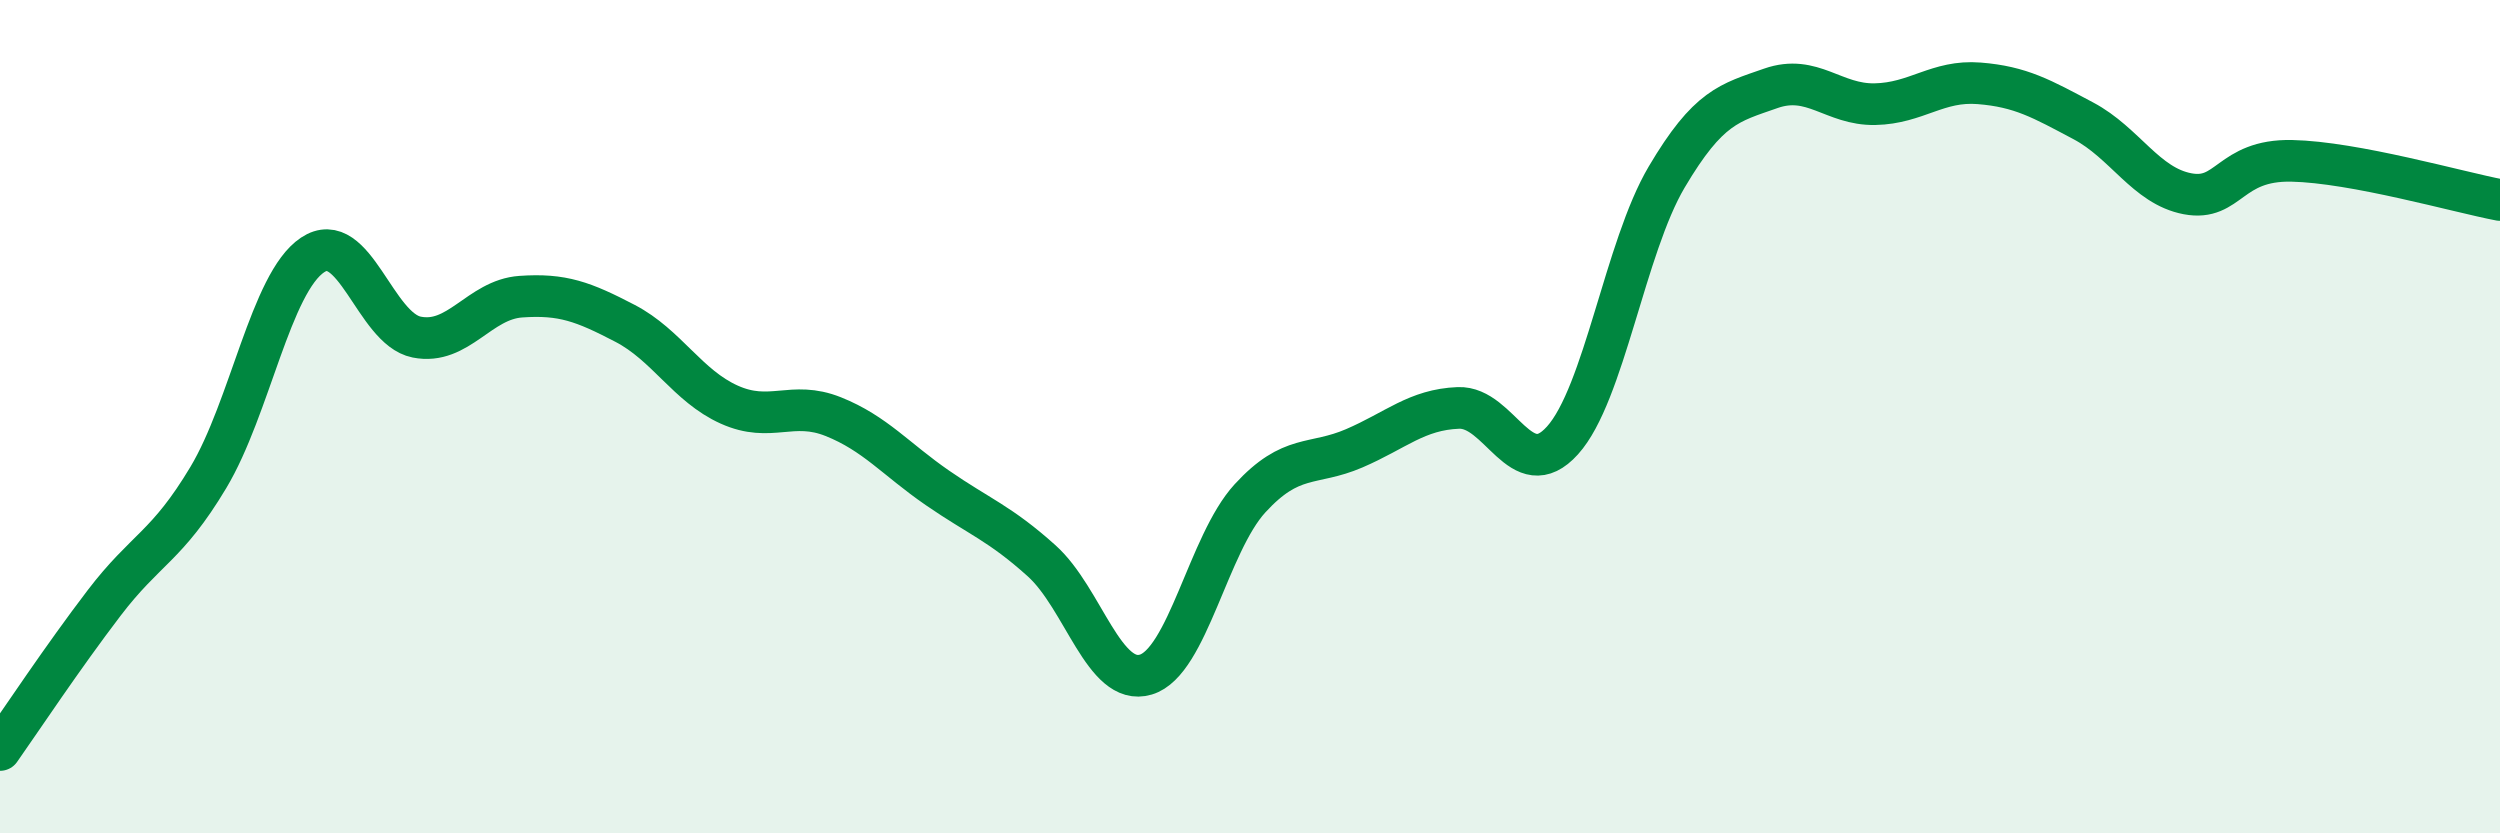
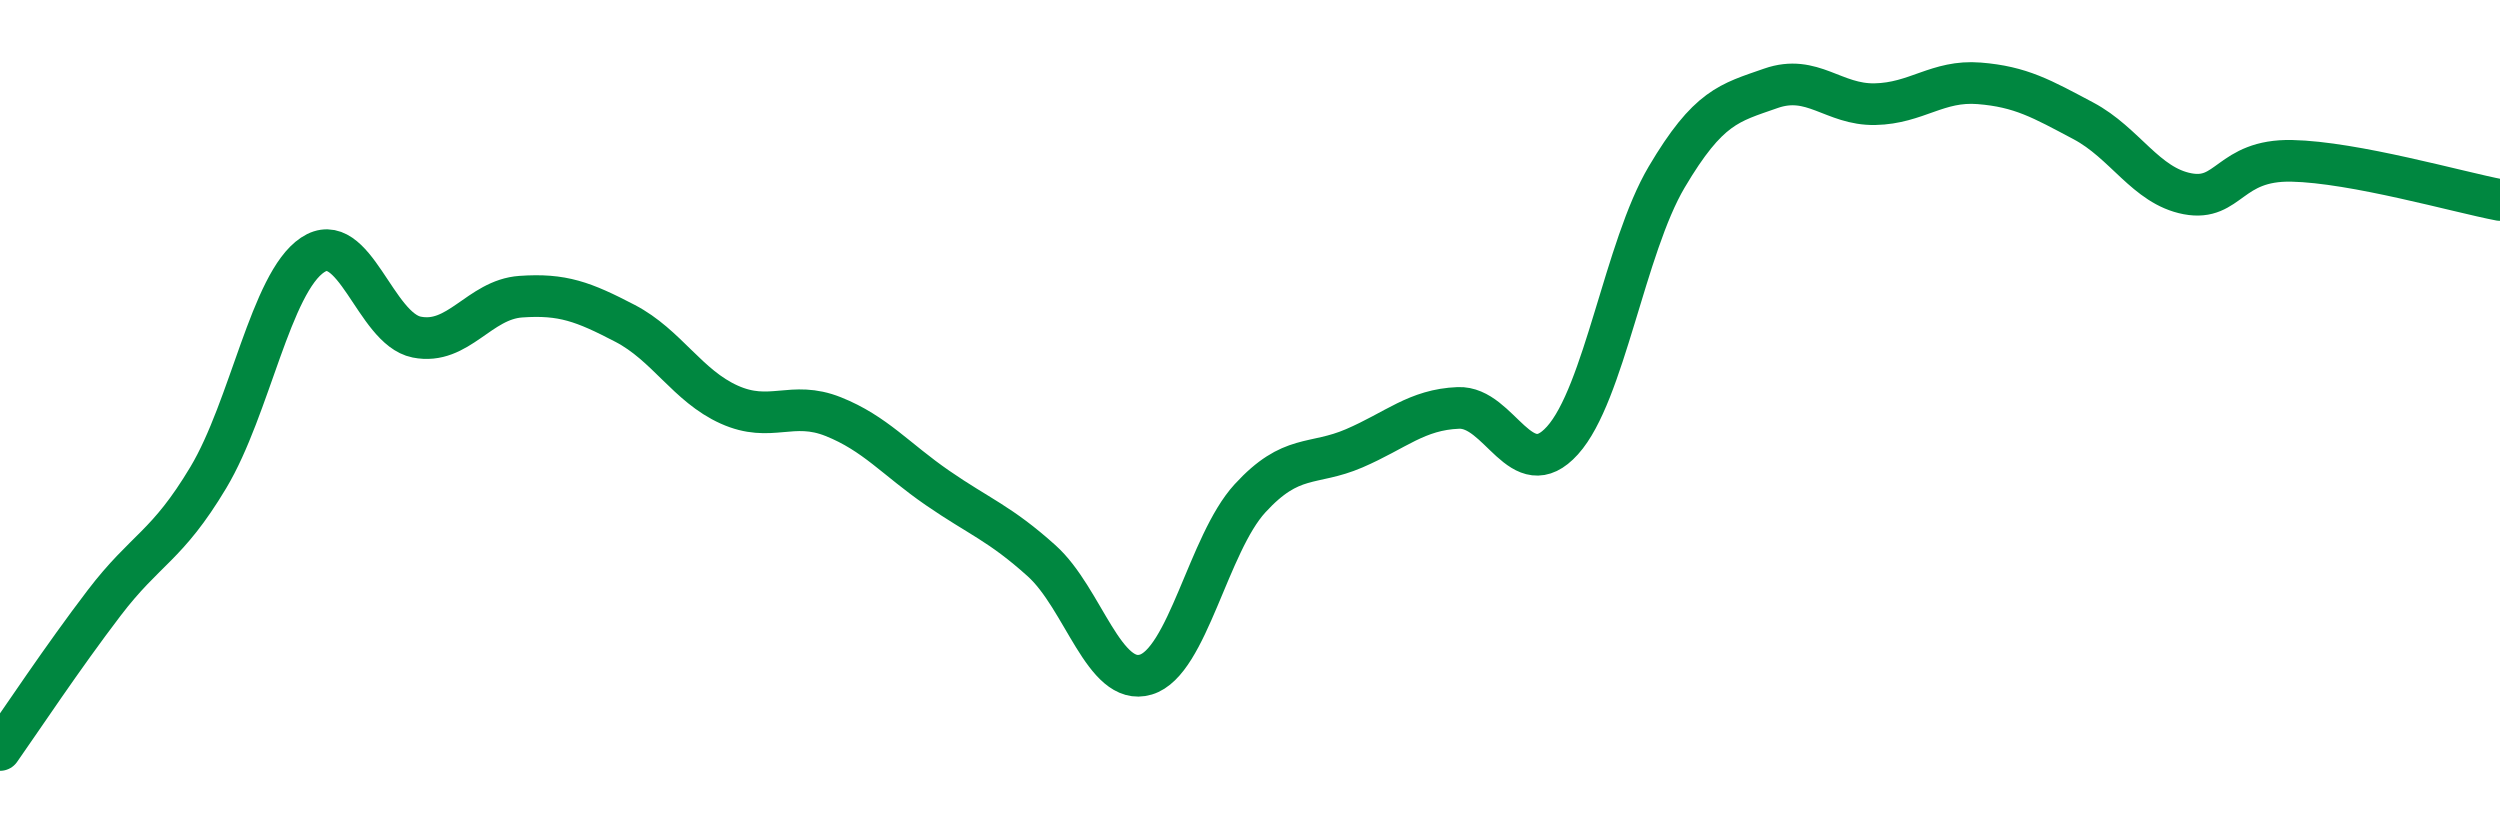
<svg xmlns="http://www.w3.org/2000/svg" width="60" height="20" viewBox="0 0 60 20">
-   <path d="M 0,18 C 0.5,17.29 1.5,15.78 2.5,14.47 C 3.5,13.16 4,13.13 5,11.46 C 6,9.79 6.5,6.79 7.5,6.12 C 8.5,5.45 9,7.89 10,8.09 C 11,8.29 11.5,7.19 12.5,7.12 C 13.5,7.05 14,7.24 15,7.76 C 16,8.28 16.5,9.26 17.5,9.71 C 18.5,10.16 19,9.6 20,10 C 21,10.4 21.5,11.02 22.5,11.71 C 23.5,12.4 24,12.56 25,13.46 C 26,14.36 26.5,16.49 27.5,16.19 C 28.5,15.89 29,13.05 30,11.96 C 31,10.87 31.5,11.19 32.5,10.76 C 33.5,10.33 34,9.83 35,9.79 C 36,9.75 36.5,11.68 37.5,10.57 C 38.5,9.46 39,5.94 40,4.25 C 41,2.56 41.5,2.47 42.5,2.12 C 43.5,1.77 44,2.52 45,2.5 C 46,2.48 46.5,1.92 47.5,2 C 48.5,2.08 49,2.37 50,2.9 C 51,3.43 51.5,4.46 52.5,4.65 C 53.5,4.84 53.5,3.83 55,3.86 C 56.5,3.89 59,4.61 60,4.8L60 20L0 20Z" fill="#008740" opacity="0.1" stroke-linecap="round" stroke-linejoin="round" />
  <path d="M 0,18 C 0.5,17.29 1.5,15.78 2.5,14.47 C 3.5,13.16 4,13.13 5,11.46 C 6,9.79 6.5,6.79 7.5,6.12 C 8.5,5.45 9,7.89 10,8.09 C 11,8.29 11.5,7.19 12.5,7.12 C 13.5,7.05 14,7.24 15,7.76 C 16,8.28 16.5,9.26 17.5,9.71 C 18.5,10.16 19,9.6 20,10 C 21,10.4 21.5,11.02 22.5,11.71 C 23.5,12.4 24,12.56 25,13.46 C 26,14.36 26.5,16.49 27.5,16.19 C 28.5,15.89 29,13.05 30,11.96 C 31,10.87 31.5,11.19 32.5,10.76 C 33.5,10.33 34,9.83 35,9.79 C 36,9.75 36.5,11.68 37.5,10.57 C 38.5,9.46 39,5.94 40,4.25 C 41,2.56 41.5,2.47 42.5,2.12 C 43.5,1.77 44,2.52 45,2.5 C 46,2.48 46.5,1.92 47.5,2 C 48.5,2.08 49,2.37 50,2.9 C 51,3.43 51.5,4.46 52.5,4.65 C 53.5,4.84 53.5,3.83 55,3.86 C 56.5,3.89 59,4.61 60,4.8" stroke="#008740" stroke-width="1" fill="none" stroke-linecap="round" stroke-linejoin="round" />
</svg>